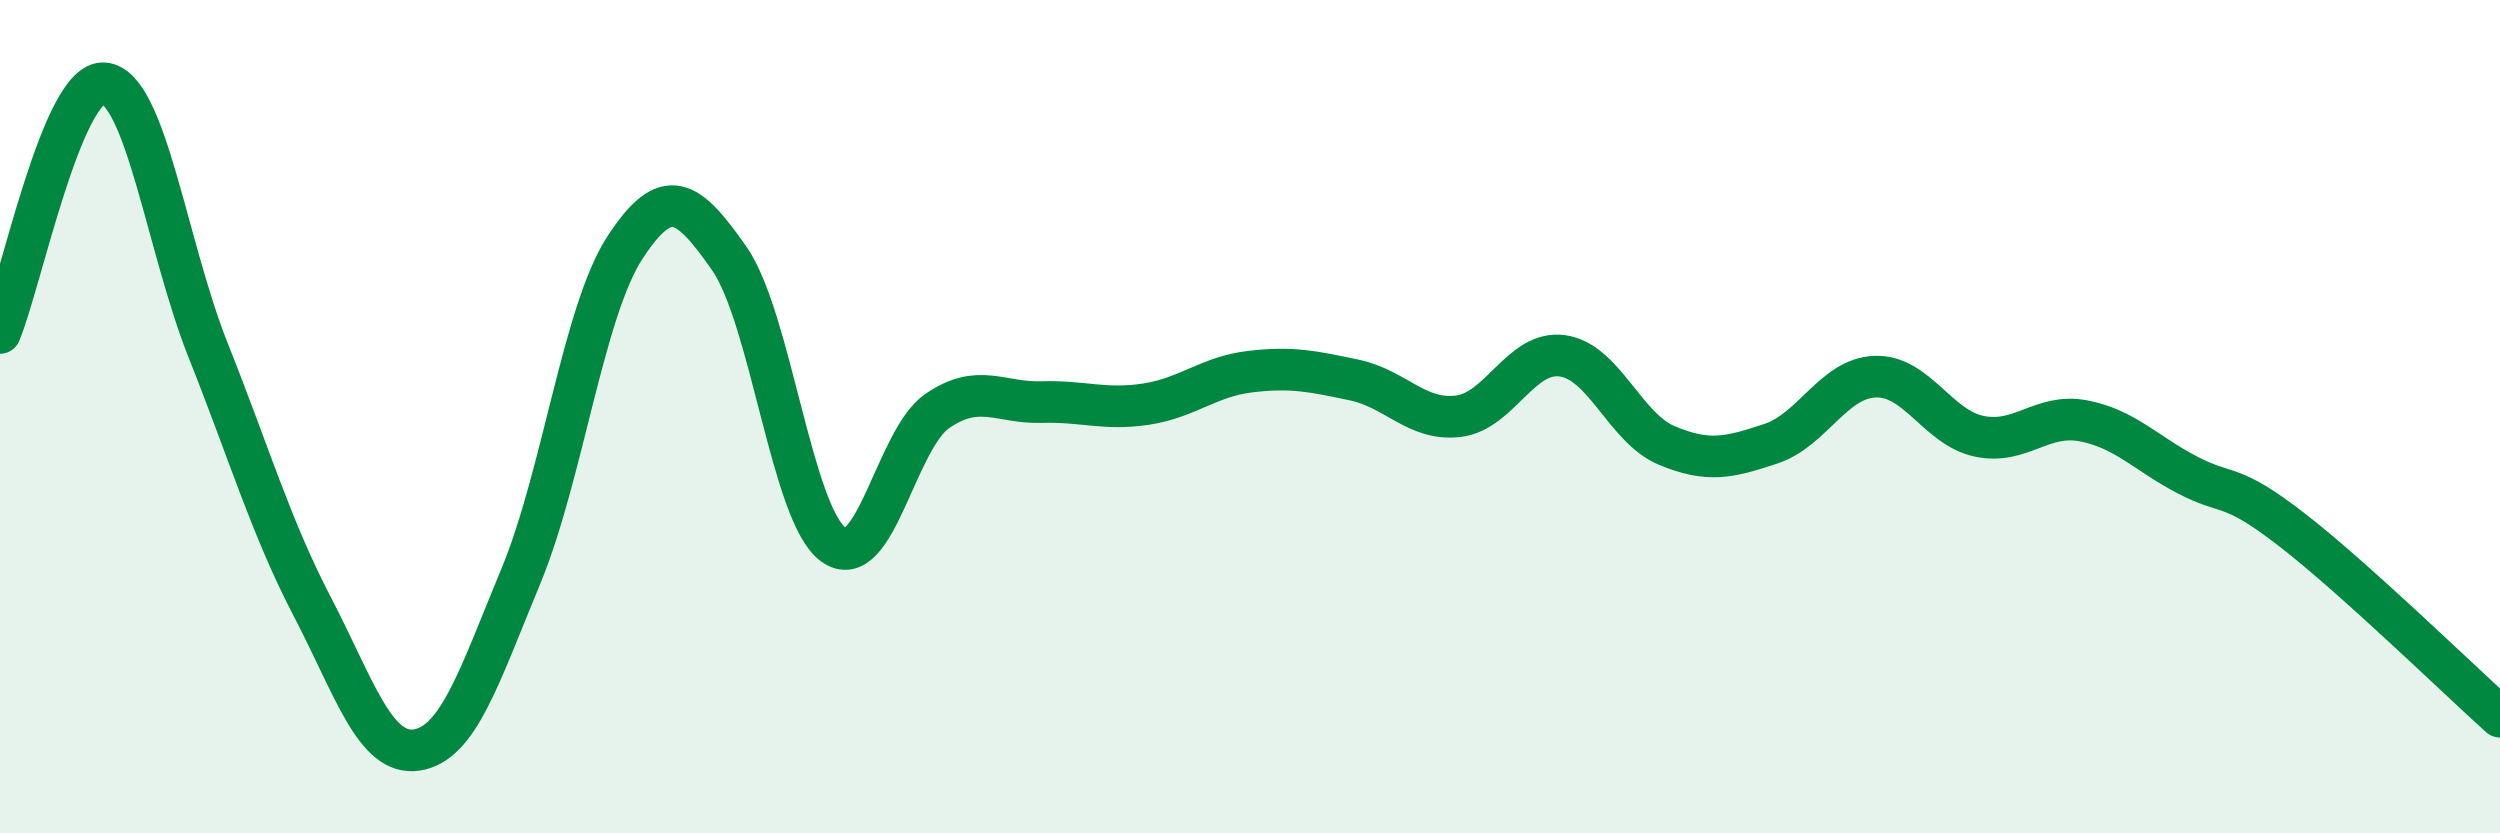
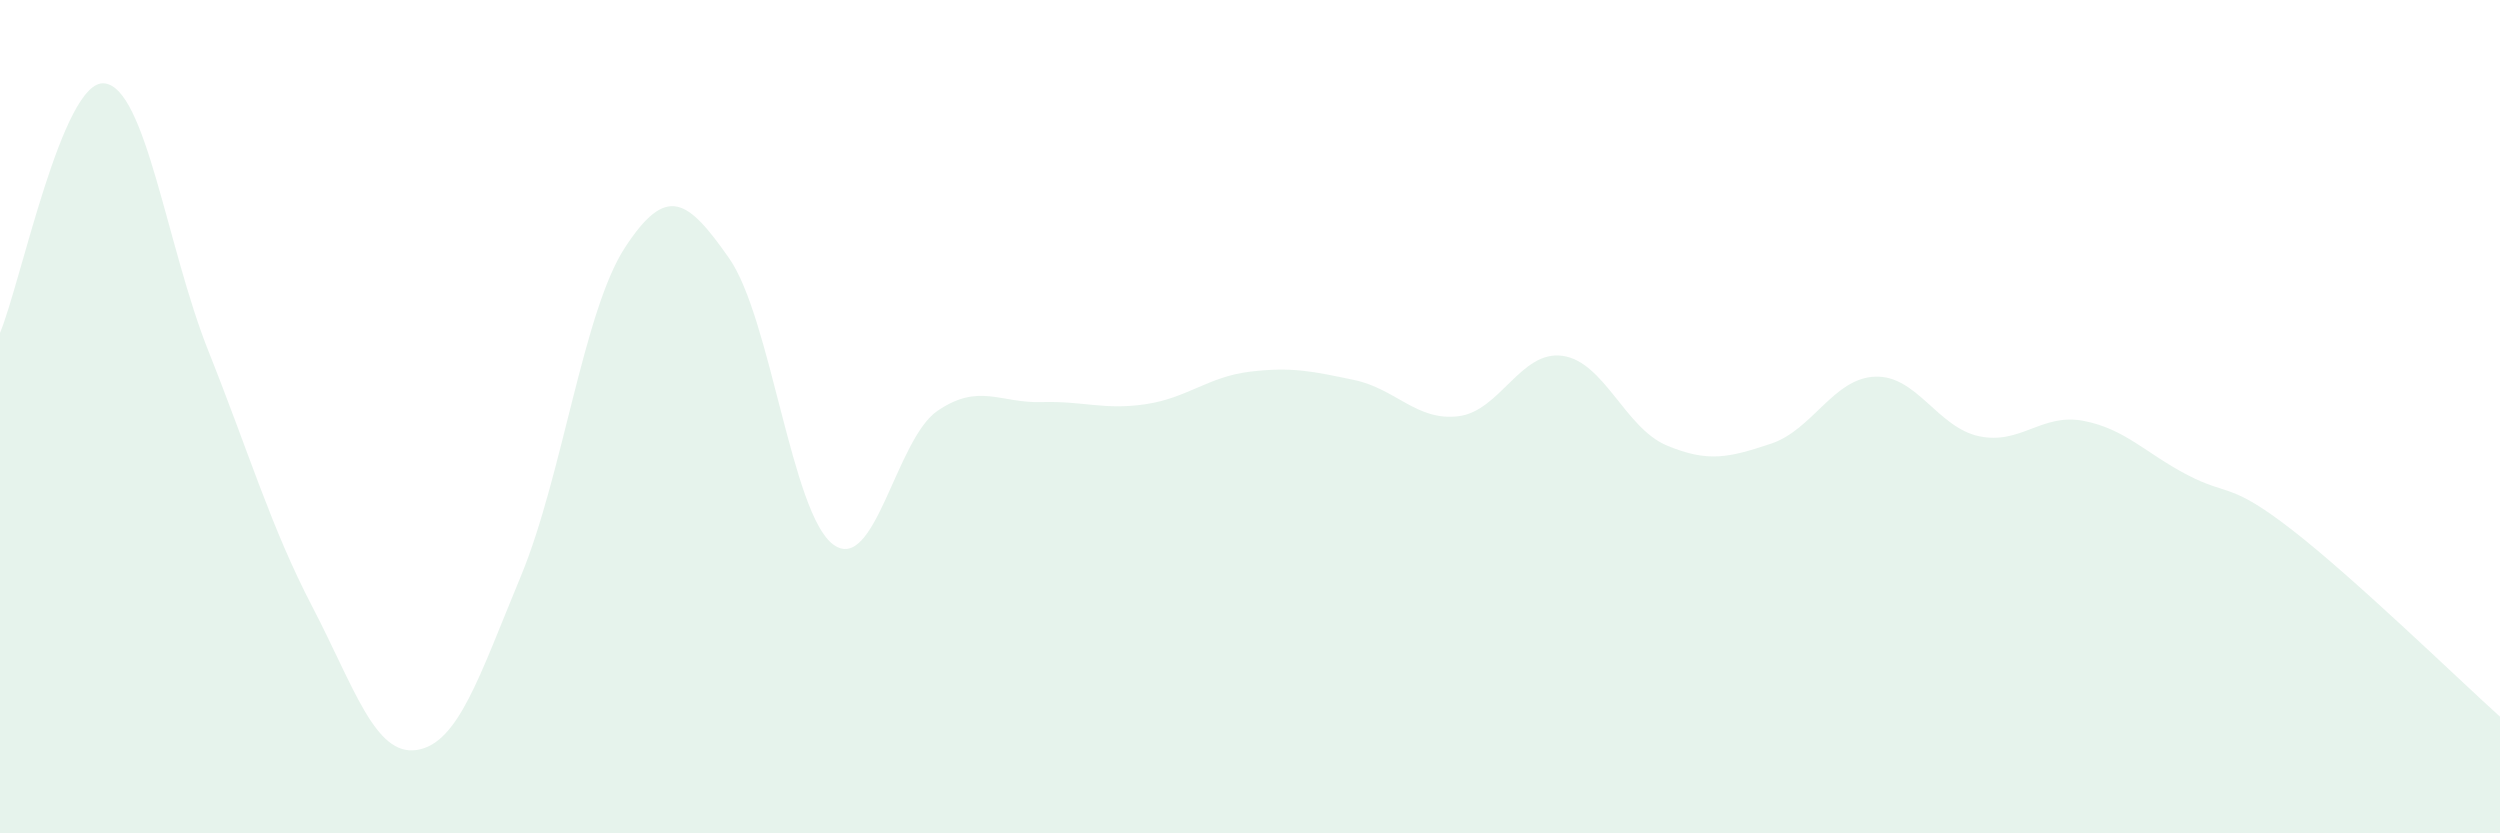
<svg xmlns="http://www.w3.org/2000/svg" width="60" height="20" viewBox="0 0 60 20">
  <path d="M 0,7.99 C 0.5,6.79 1.5,1.91 2.5,2 C 3.5,2.09 4,5.91 5,8.42 C 6,10.93 6.5,12.65 7.5,14.57 C 8.5,16.49 9,18.15 10,18 C 11,17.85 11.5,16.24 12.5,13.83 C 13.5,11.42 14,7.47 15,5.94 C 16,4.41 16.5,4.77 17.5,6.2 C 18.5,7.63 19,12.34 20,13.07 C 21,13.8 21.5,10.54 22.5,9.86 C 23.5,9.18 24,9.68 25,9.65 C 26,9.62 26.5,9.85 27.5,9.7 C 28.5,9.55 29,9.04 30,8.92 C 31,8.8 31.5,8.91 32.5,9.12 C 33.5,9.33 34,10.11 35,9.99 C 36,9.87 36.5,8.4 37.5,8.54 C 38.5,8.68 39,10.27 40,10.69 C 41,11.11 41.5,10.98 42.5,10.65 C 43.5,10.32 44,9.08 45,9.04 C 46,9 46.5,10.26 47.5,10.47 C 48.5,10.68 49,9.91 50,10.1 C 51,10.29 51.5,10.88 52.5,11.4 C 53.5,11.92 53.5,11.55 55,12.71 C 56.5,13.87 59,16.3 60,17.2L60 20L0 20Z" fill="#008740" opacity="0.1" stroke-linecap="round" stroke-linejoin="round" />
-   <path d="M 0,7.99 C 0.5,6.79 1.5,1.91 2.5,2 C 3.5,2.09 4,5.91 5,8.42 C 6,10.93 6.5,12.65 7.5,14.57 C 8.5,16.49 9,18.15 10,18 C 11,17.85 11.5,16.24 12.5,13.83 C 13.5,11.42 14,7.47 15,5.94 C 16,4.41 16.5,4.77 17.5,6.2 C 18.5,7.63 19,12.34 20,13.07 C 21,13.8 21.5,10.54 22.5,9.86 C 23.5,9.18 24,9.68 25,9.65 C 26,9.62 26.5,9.85 27.5,9.7 C 28.5,9.55 29,9.04 30,8.92 C 31,8.8 31.5,8.91 32.5,9.12 C 33.5,9.33 34,10.11 35,9.99 C 36,9.87 36.5,8.4 37.5,8.54 C 38.5,8.68 39,10.27 40,10.69 C 41,11.11 41.5,10.98 42.5,10.65 C 43.5,10.32 44,9.08 45,9.04 C 46,9 46.5,10.26 47.5,10.47 C 48.5,10.68 49,9.91 50,10.1 C 51,10.29 51.5,10.88 52.5,11.4 C 53.5,11.92 53.5,11.55 55,12.71 C 56.5,13.87 59,16.3 60,17.2" stroke="#008740" stroke-width="1" fill="none" stroke-linecap="round" stroke-linejoin="round" />
</svg>